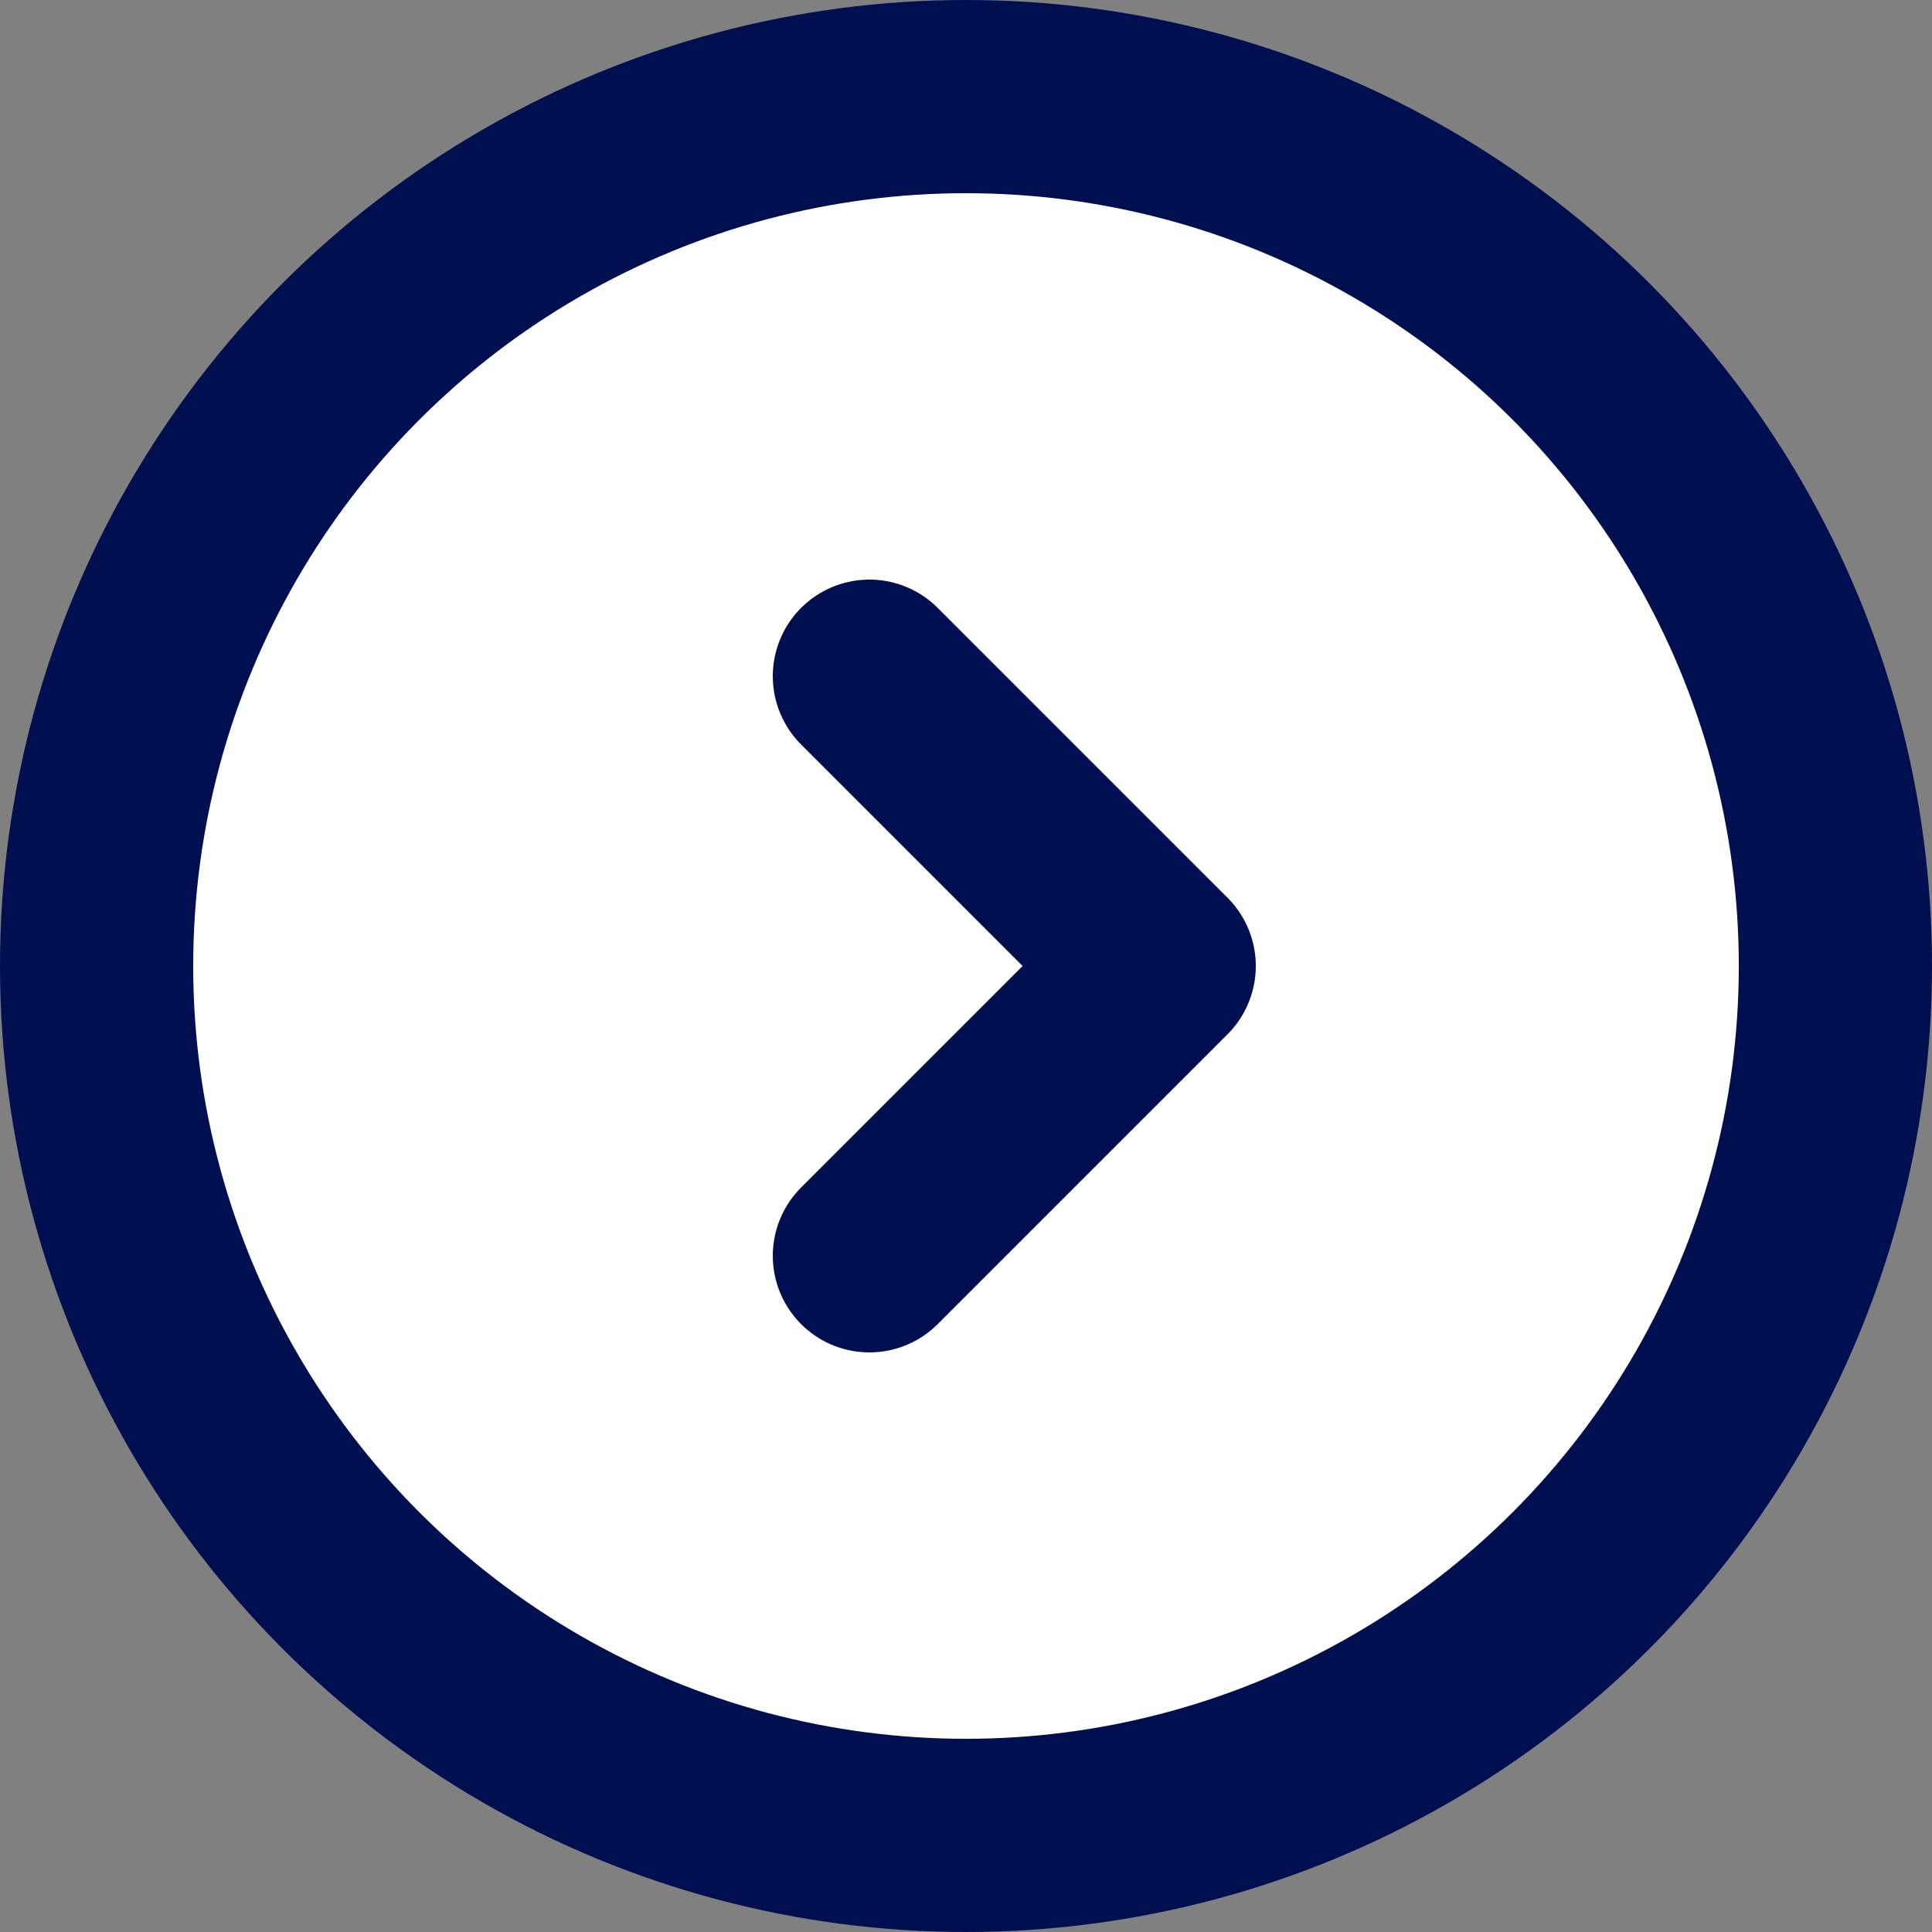
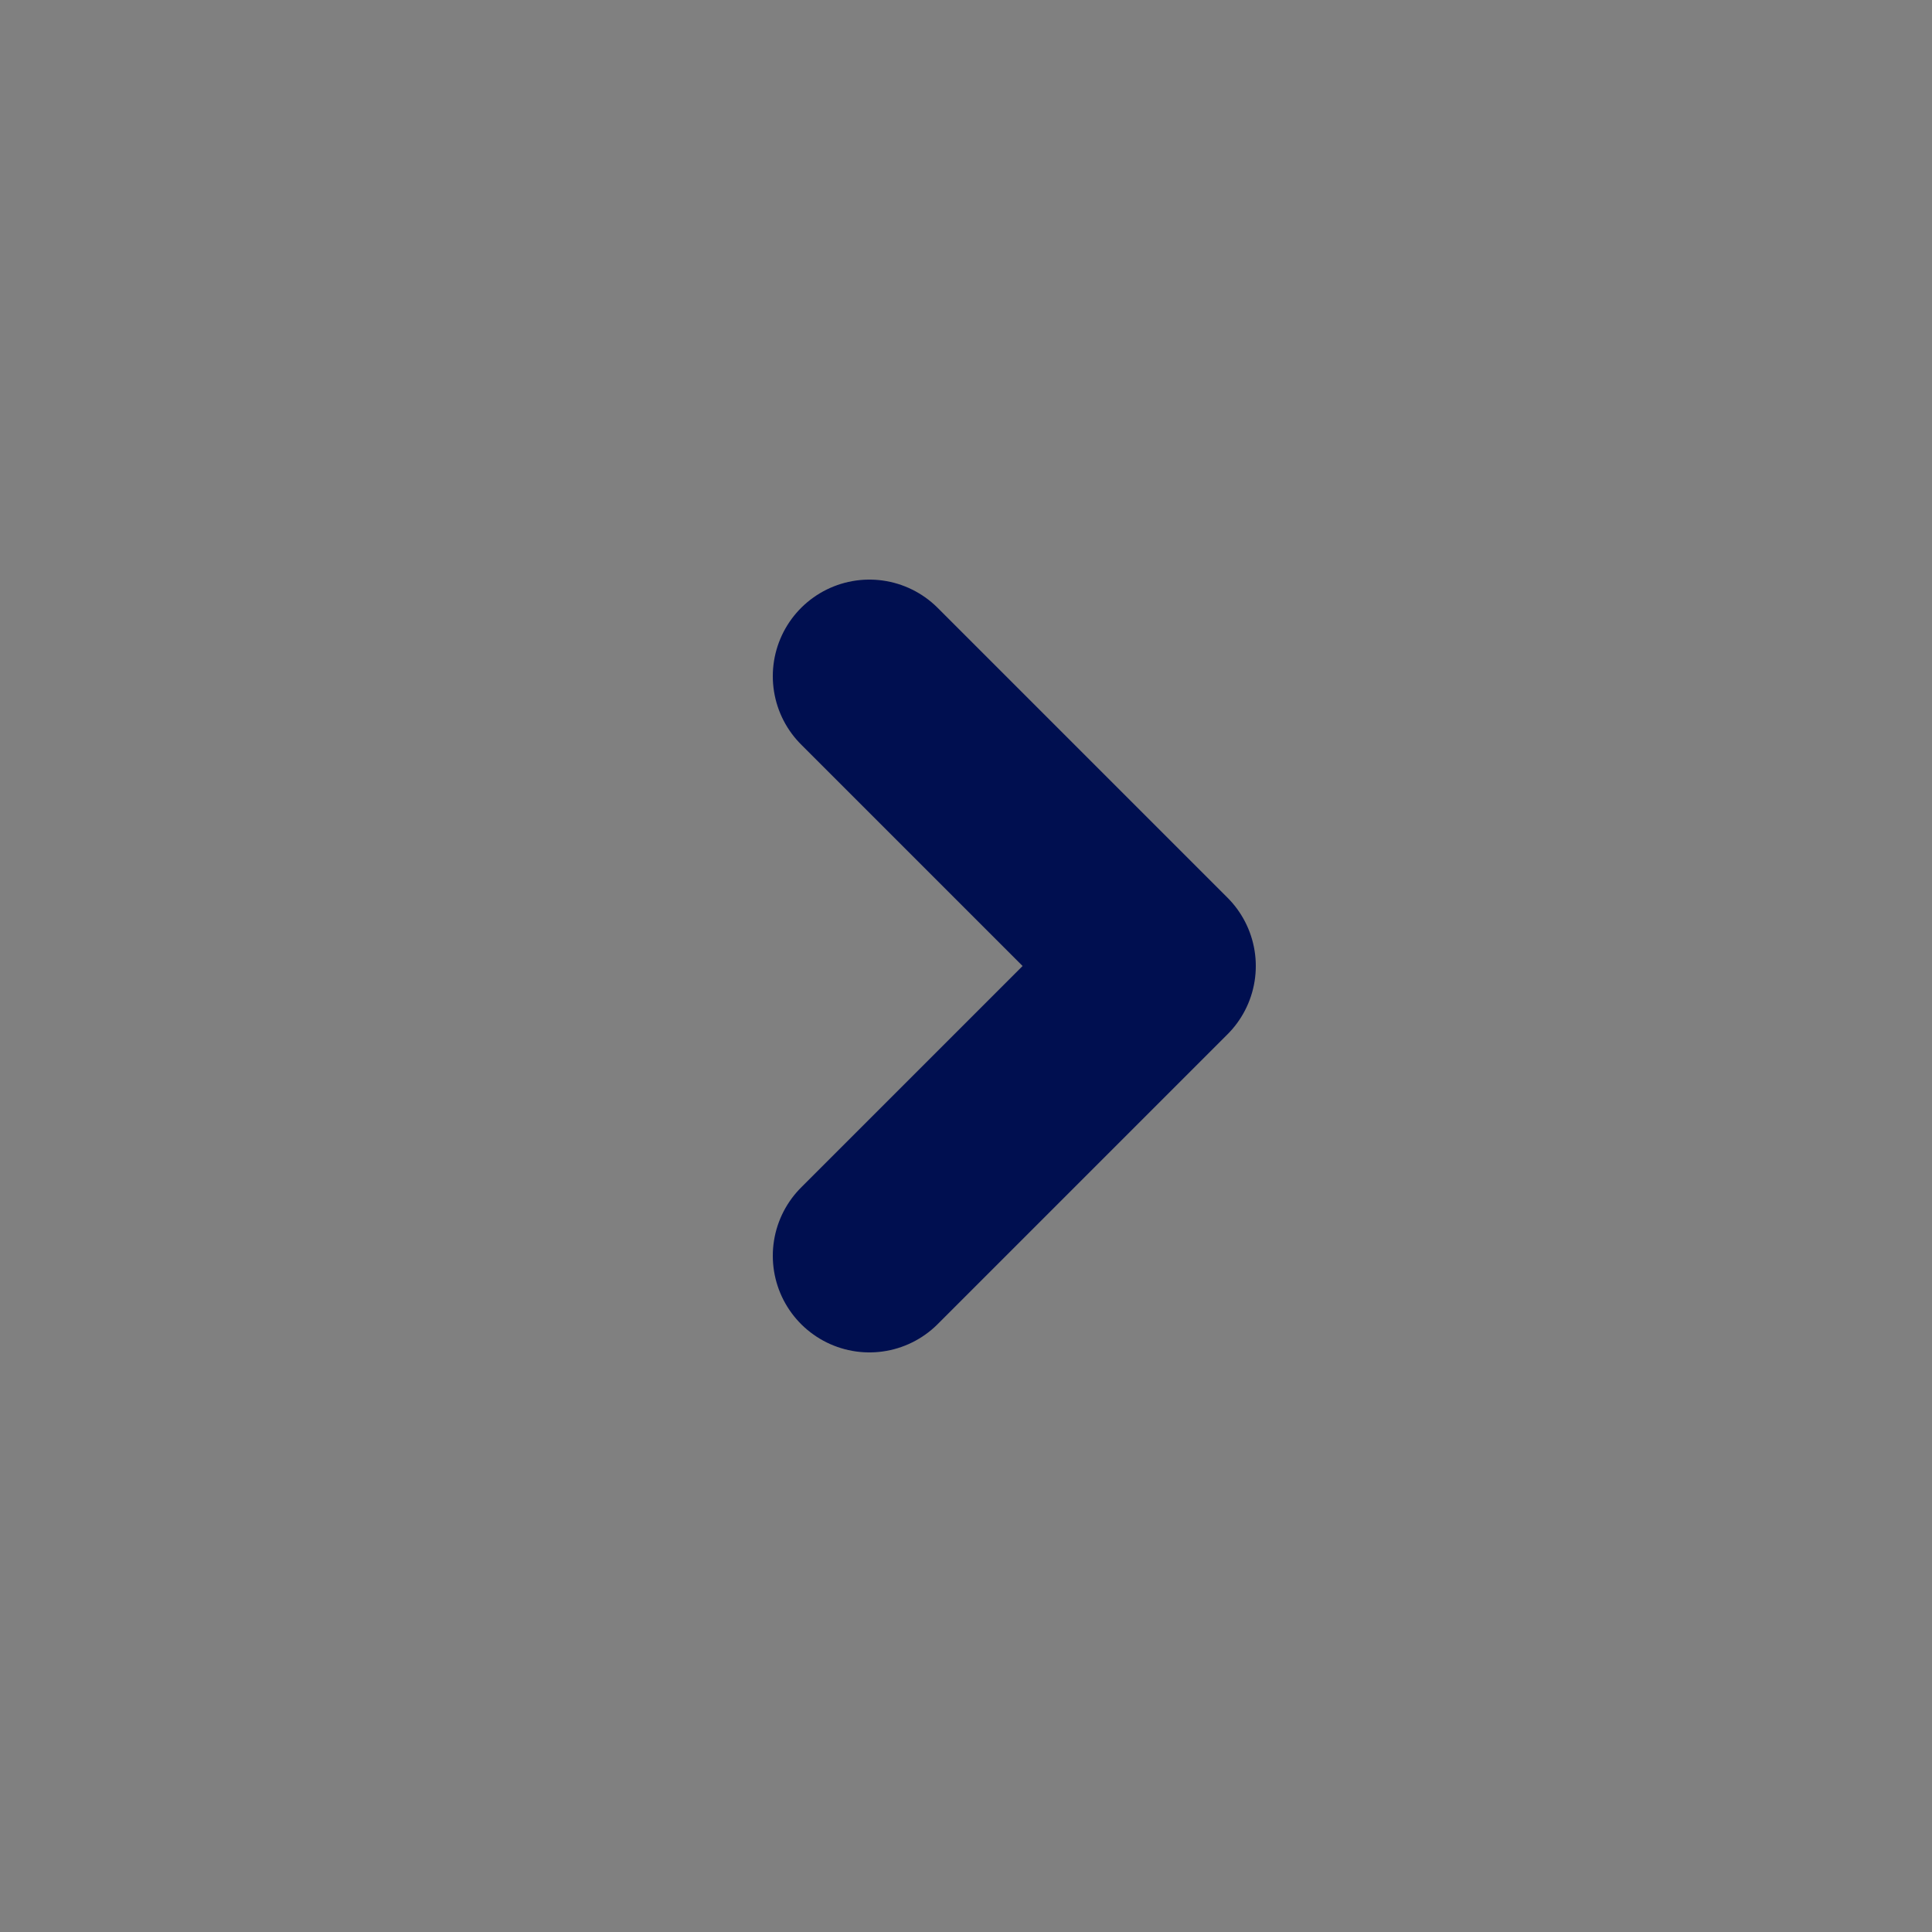
<svg xmlns="http://www.w3.org/2000/svg" width="20" height="20" viewBox="0 0 20 20" fill="none">
  <rect x="0" y="0" width="20" height="20" fill="#808080" stroke="none" />
-   <circle cx="10" cy="10" r="9" fill="white" stroke="#000F50" stroke-width="2" />
  <path d="M9 7L12 10L9 13" stroke="#000F50" stroke-width="2" stroke-linecap="round" stroke-linejoin="round" />
</svg>